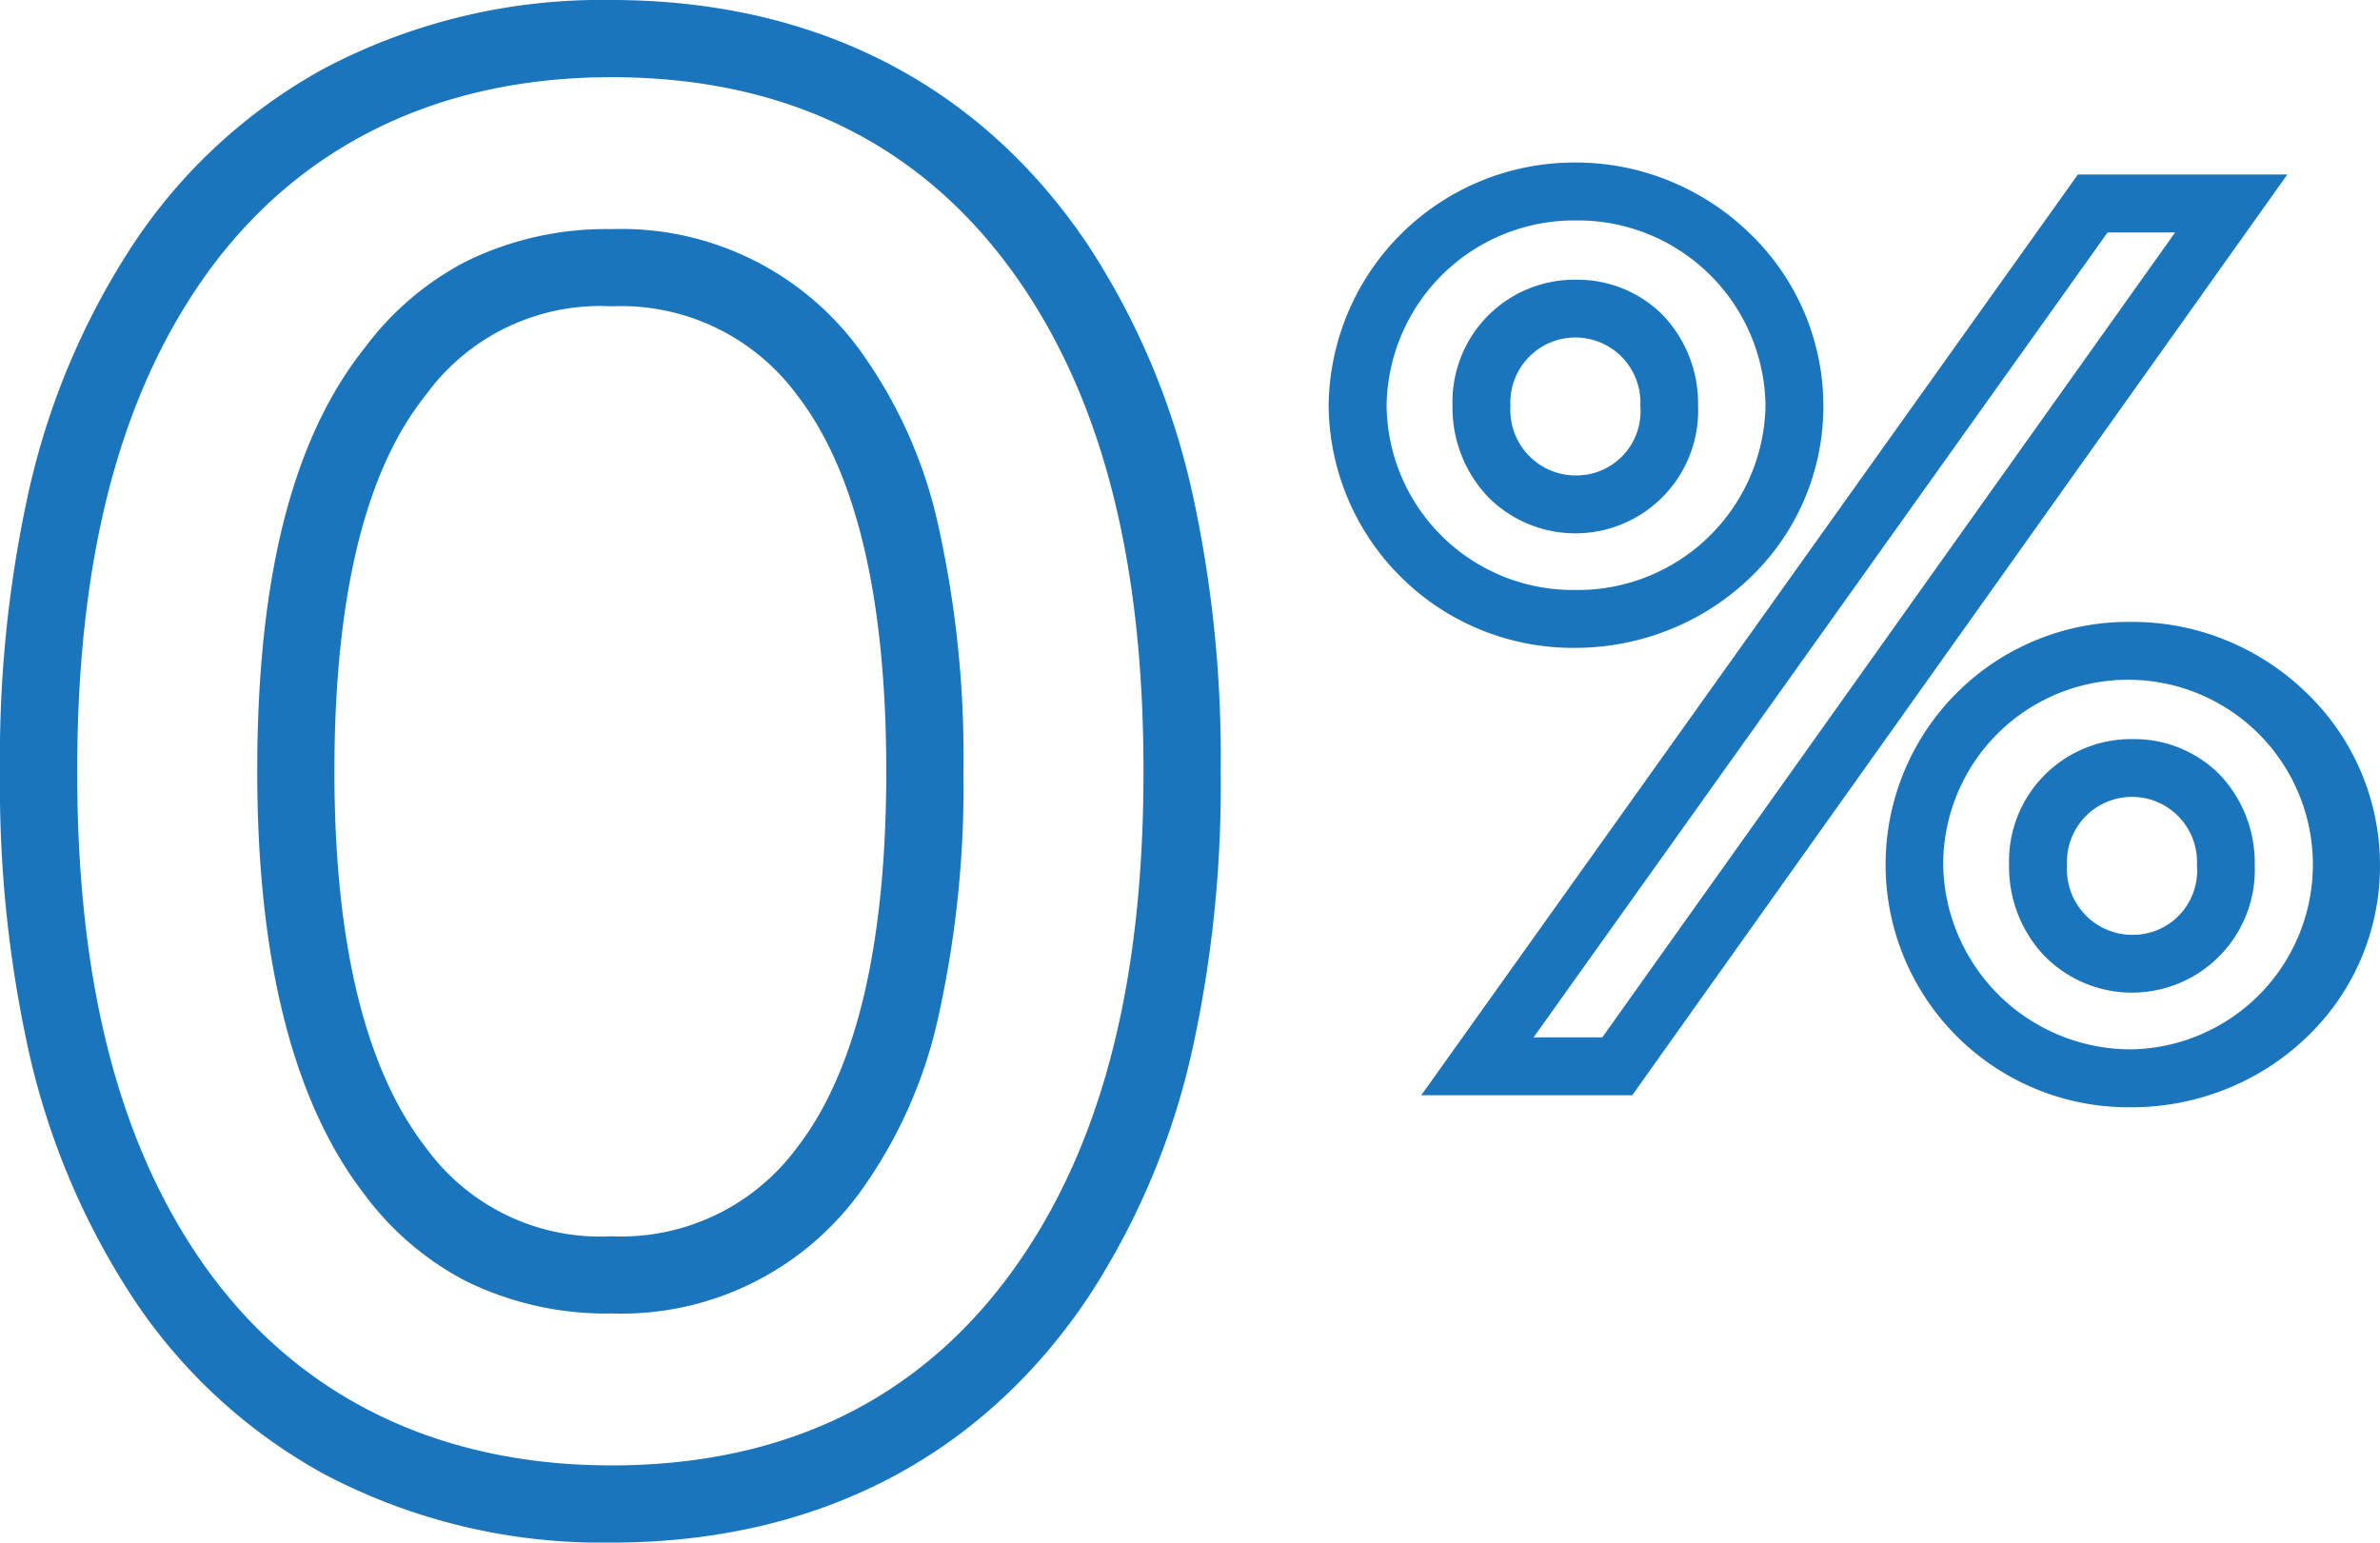
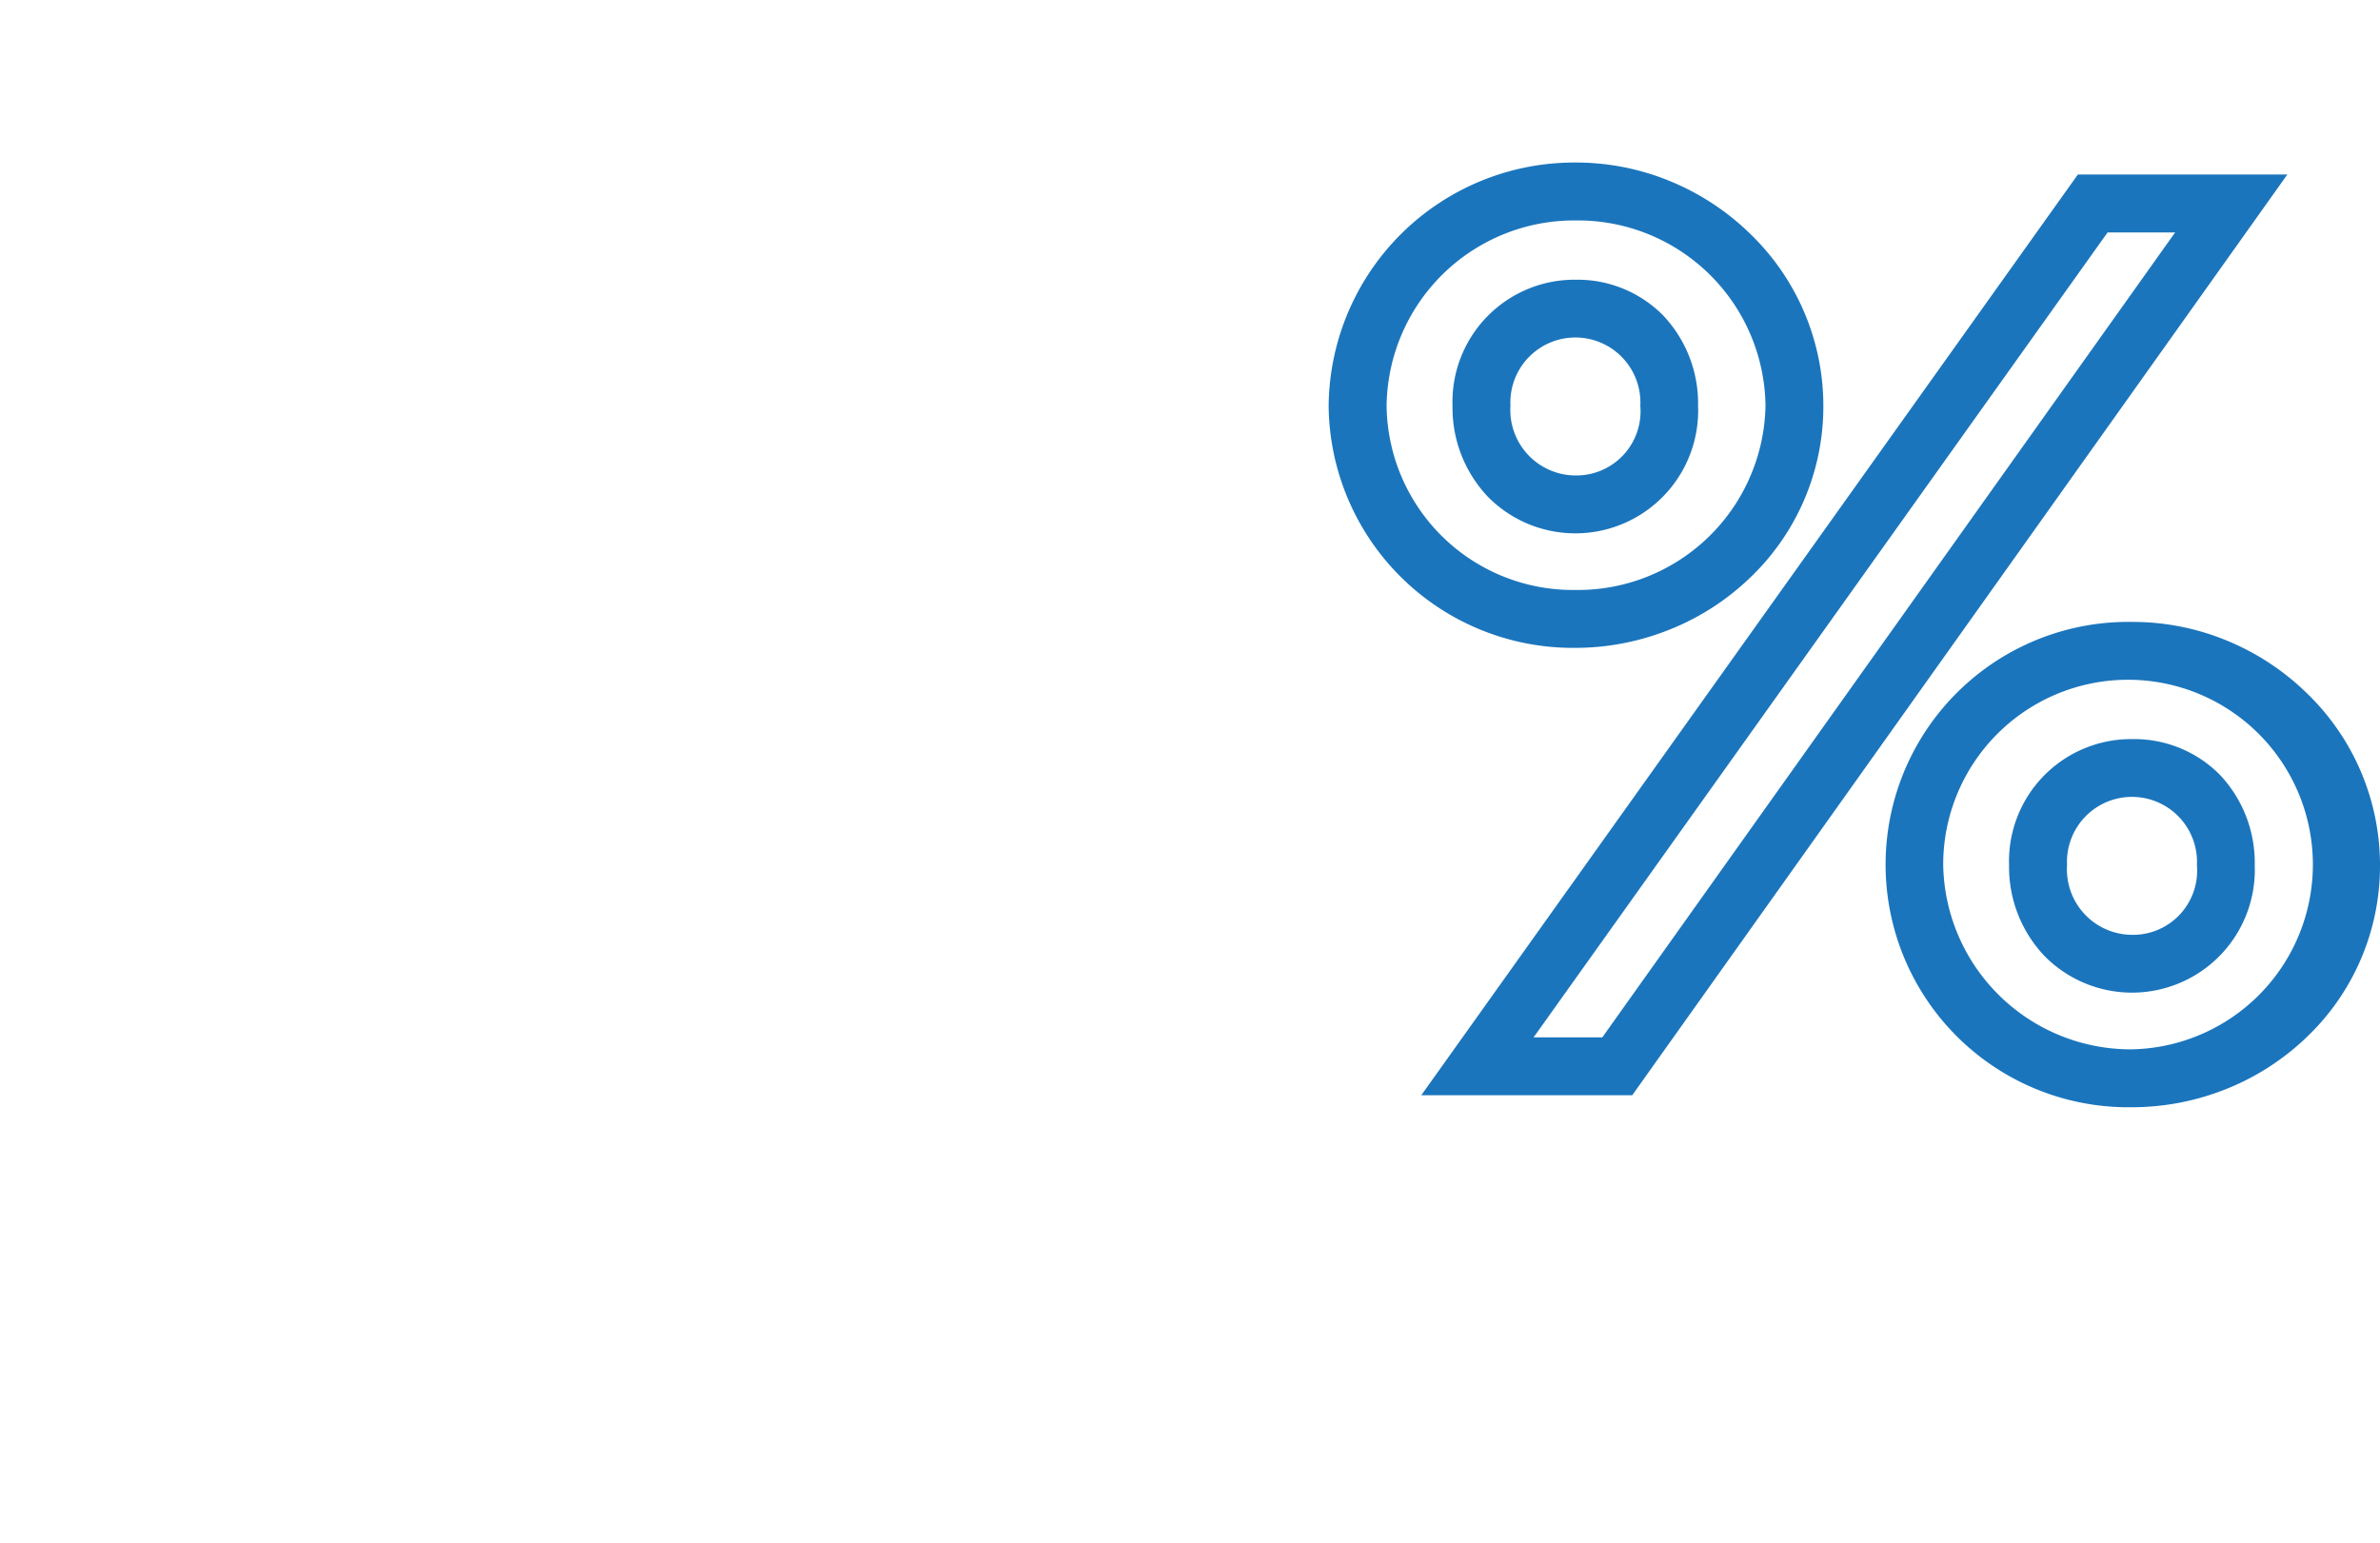
<svg xmlns="http://www.w3.org/2000/svg" width="123.315" height="79.936" viewBox="0 0 123.315 79.936">
  <g id="icon-zero-percent-finance" transform="translate(-546.04 -1416.744)">
-     <path id="_0" data-name="0" d="M34.72,14.744c10.616,0,19.17,4.413,24.736,12.763a38.647,38.647,0,0,1,5.381,12.87,63.792,63.792,0,0,1,1.451,14.335,63.792,63.792,0,0,1-1.451,14.335,38.647,38.647,0,0,1-5.381,12.87C53.89,90.267,45.336,94.68,34.72,94.68a30.82,30.82,0,0,1-14.855-3.532,27.986,27.986,0,0,1-9.993-9.231,38.647,38.647,0,0,1-5.381-12.87A63.792,63.792,0,0,1,3.04,54.712,63.792,63.792,0,0,1,4.491,40.377a38.647,38.647,0,0,1,5.381-12.87,27.986,27.986,0,0,1,9.993-9.231A30.82,30.82,0,0,1,34.72,14.744Zm0,75.936c9.347,0,16.55-3.695,21.408-10.981,4.145-6.218,6.16-14.391,6.16-24.987s-2.015-18.769-6.16-24.987C51.27,22.439,44.067,18.744,34.72,18.744c-9.289,0-16.73,3.8-21.52,10.981C9.055,35.943,7.04,44.116,7.04,54.712S9.055,73.481,13.2,79.7C17.99,86.883,25.431,90.68,34.72,90.68Zm0-64.064a15.29,15.29,0,0,1,12.767,6.133l.014.018a24.367,24.367,0,0,1,4.187,9.358A55.139,55.139,0,0,1,52.96,54.712,55.139,55.139,0,0,1,51.688,67.3,24.367,24.367,0,0,1,47.5,76.657l-.014.018A15.29,15.29,0,0,1,34.72,82.808a16.447,16.447,0,0,1-7.561-1.689,15.367,15.367,0,0,1-5.226-4.469c-3.693-4.77-5.565-12.151-5.565-21.937,0-10.066,1.824-17.247,5.574-21.949a15.362,15.362,0,0,1,5.217-4.458A16.447,16.447,0,0,1,34.72,26.616Zm9.626,8.61a11.323,11.323,0,0,0-9.626-4.61A11.158,11.158,0,0,0,25.113,35.2l-.032.041c-3.128,3.91-4.714,10.461-4.714,19.471,0,8.884,1.592,15.443,4.733,19.495l.013.016a11.158,11.158,0,0,0,9.607,4.585,11.323,11.323,0,0,0,9.626-4.61c3.062-3.957,4.614-10.513,4.614-19.486S47.408,39.183,44.346,35.226Z" transform="translate(543 1402)" fill="#1b75bc" />
-     <path id="_" data-name="%" d="M14.7,9.167a12.77,12.77,0,0,1,4.9.976,12.966,12.966,0,0,1,4.075,2.671,12.381,12.381,0,0,1,3.838,8.962,12.255,12.255,0,0,1-3.856,8.962,12.91,12.91,0,0,1-4.1,2.628,13.161,13.161,0,0,1-4.929.95A12.659,12.659,0,0,1,1.881,21.776,12.728,12.728,0,0,1,14.7,9.167Zm-.069,22.149a9.728,9.728,0,0,0,9.885-9.54A9.725,9.725,0,0,0,14.7,12.167a9.725,9.725,0,0,0-9.816,9.609A9.656,9.656,0,0,0,14.628,31.316ZM40.7,9.788H51.553L17.61,57.5H6.679Zm5.041,3h-3.5L12.5,54.5h3.56ZM14.7,15.239A6.235,6.235,0,0,1,19.223,17.1a6.643,6.643,0,0,1,1.8,4.676,6.364,6.364,0,0,1-10.89,4.711A6.7,6.7,0,0,1,8.3,21.776,6.327,6.327,0,0,1,14.7,15.239Zm0,10.143a3.325,3.325,0,0,0,3.33-3.606,3.369,3.369,0,1,0-6.729,0A3.392,3.392,0,0,0,14.7,25.382Zm28.842,7.59a12.77,12.77,0,0,1,4.9.976,12.966,12.966,0,0,1,4.075,2.671,12.381,12.381,0,0,1,3.838,8.962A12.255,12.255,0,0,1,52.5,54.543a12.91,12.91,0,0,1-4.1,2.628,13.161,13.161,0,0,1-4.929.95,12.576,12.576,0,1,1,.069-25.149ZM43.47,55.121a9.577,9.577,0,1,0-9.747-9.54A9.728,9.728,0,0,0,43.47,55.121Zm.069-16.077A6.235,6.235,0,0,1,48.065,40.9a6.643,6.643,0,0,1,1.8,4.676,6.364,6.364,0,0,1-10.89,4.711,6.7,6.7,0,0,1-1.839-4.711A6.327,6.327,0,0,1,43.539,39.044Zm0,10.143a3.325,3.325,0,0,0,3.33-3.606,3.369,3.369,0,1,0-6.729,0A3.392,3.392,0,0,0,43.539,49.187Z" transform="translate(613 1416)" fill="#1b75bc" />
+     <path id="_" data-name="%" d="M14.7,9.167a12.77,12.77,0,0,1,4.9.976,12.966,12.966,0,0,1,4.075,2.671,12.381,12.381,0,0,1,3.838,8.962,12.255,12.255,0,0,1-3.856,8.962,12.91,12.91,0,0,1-4.1,2.628,13.161,13.161,0,0,1-4.929.95A12.659,12.659,0,0,1,1.881,21.776,12.728,12.728,0,0,1,14.7,9.167m-.069,22.149a9.728,9.728,0,0,0,9.885-9.54A9.725,9.725,0,0,0,14.7,12.167a9.725,9.725,0,0,0-9.816,9.609A9.656,9.656,0,0,0,14.628,31.316ZM40.7,9.788H51.553L17.61,57.5H6.679Zm5.041,3h-3.5L12.5,54.5h3.56ZM14.7,15.239A6.235,6.235,0,0,1,19.223,17.1a6.643,6.643,0,0,1,1.8,4.676,6.364,6.364,0,0,1-10.89,4.711A6.7,6.7,0,0,1,8.3,21.776,6.327,6.327,0,0,1,14.7,15.239Zm0,10.143a3.325,3.325,0,0,0,3.33-3.606,3.369,3.369,0,1,0-6.729,0A3.392,3.392,0,0,0,14.7,25.382Zm28.842,7.59a12.77,12.77,0,0,1,4.9.976,12.966,12.966,0,0,1,4.075,2.671,12.381,12.381,0,0,1,3.838,8.962A12.255,12.255,0,0,1,52.5,54.543a12.91,12.91,0,0,1-4.1,2.628,13.161,13.161,0,0,1-4.929.95,12.576,12.576,0,1,1,.069-25.149ZM43.47,55.121a9.577,9.577,0,1,0-9.747-9.54A9.728,9.728,0,0,0,43.47,55.121Zm.069-16.077A6.235,6.235,0,0,1,48.065,40.9a6.643,6.643,0,0,1,1.8,4.676,6.364,6.364,0,0,1-10.89,4.711,6.7,6.7,0,0,1-1.839-4.711A6.327,6.327,0,0,1,43.539,39.044Zm0,10.143a3.325,3.325,0,0,0,3.33-3.606,3.369,3.369,0,1,0-6.729,0A3.392,3.392,0,0,0,43.539,49.187Z" transform="translate(613 1416)" fill="#1b75bc" />
  </g>
</svg>